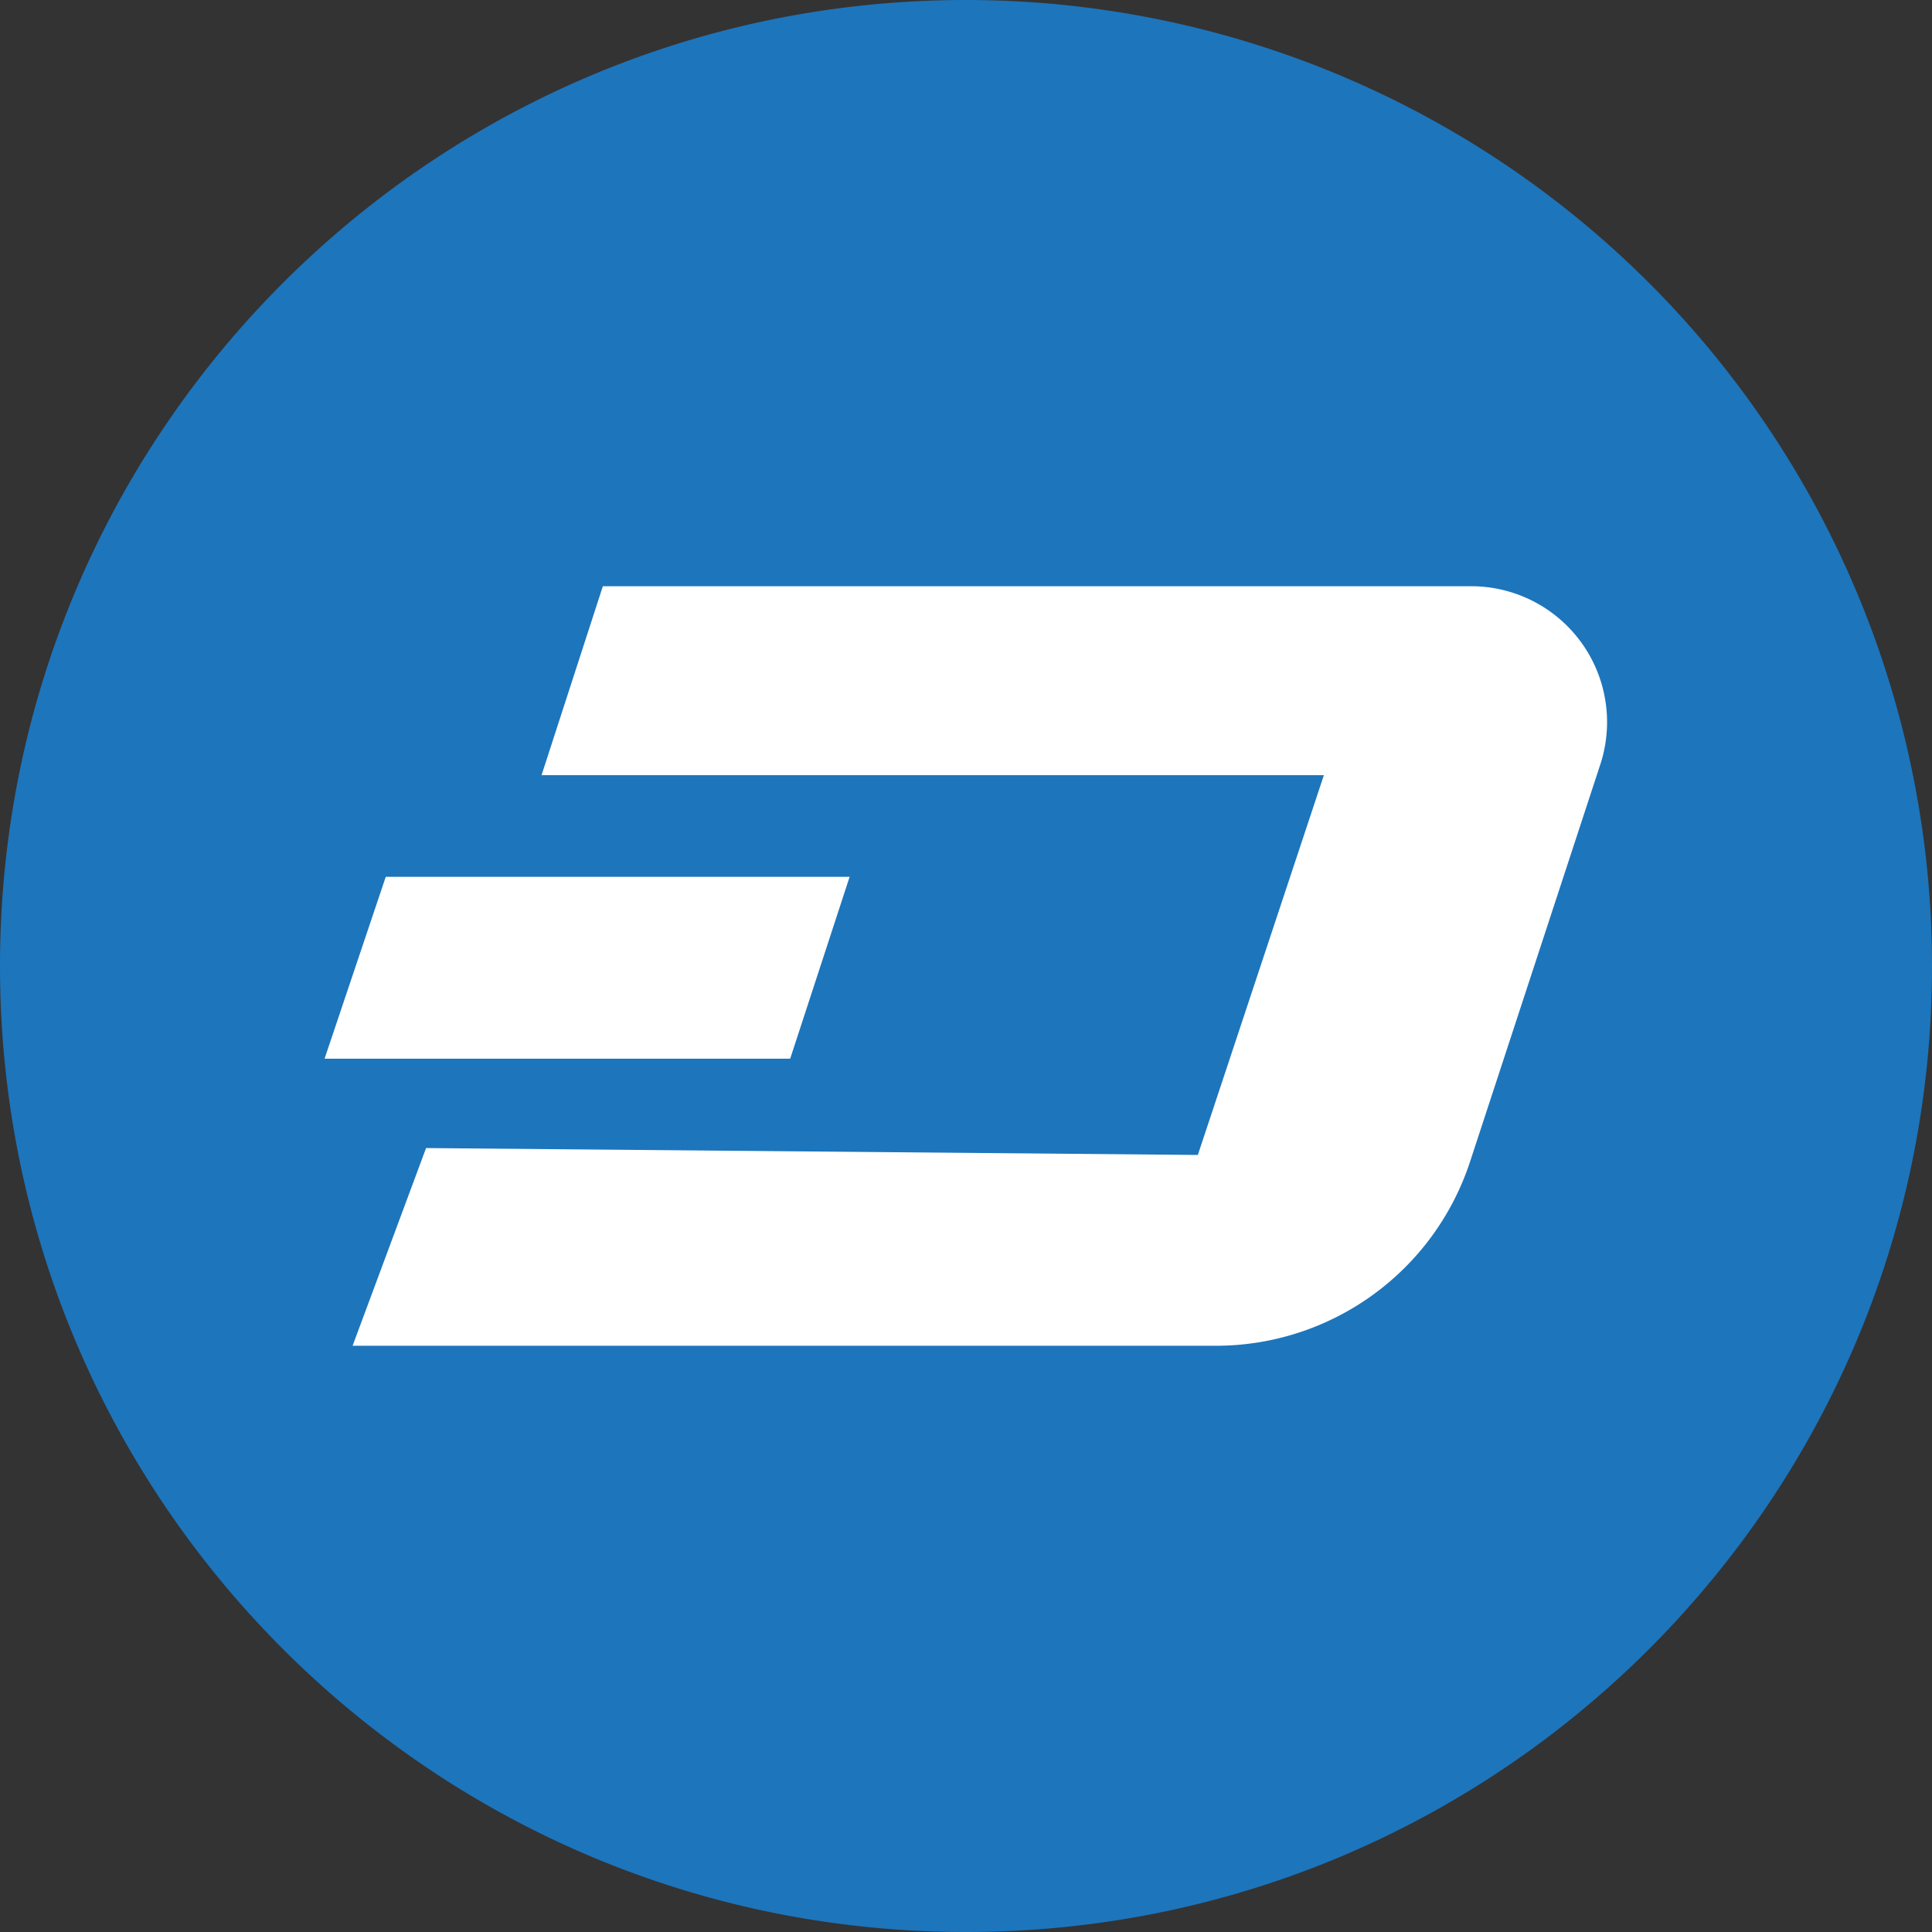
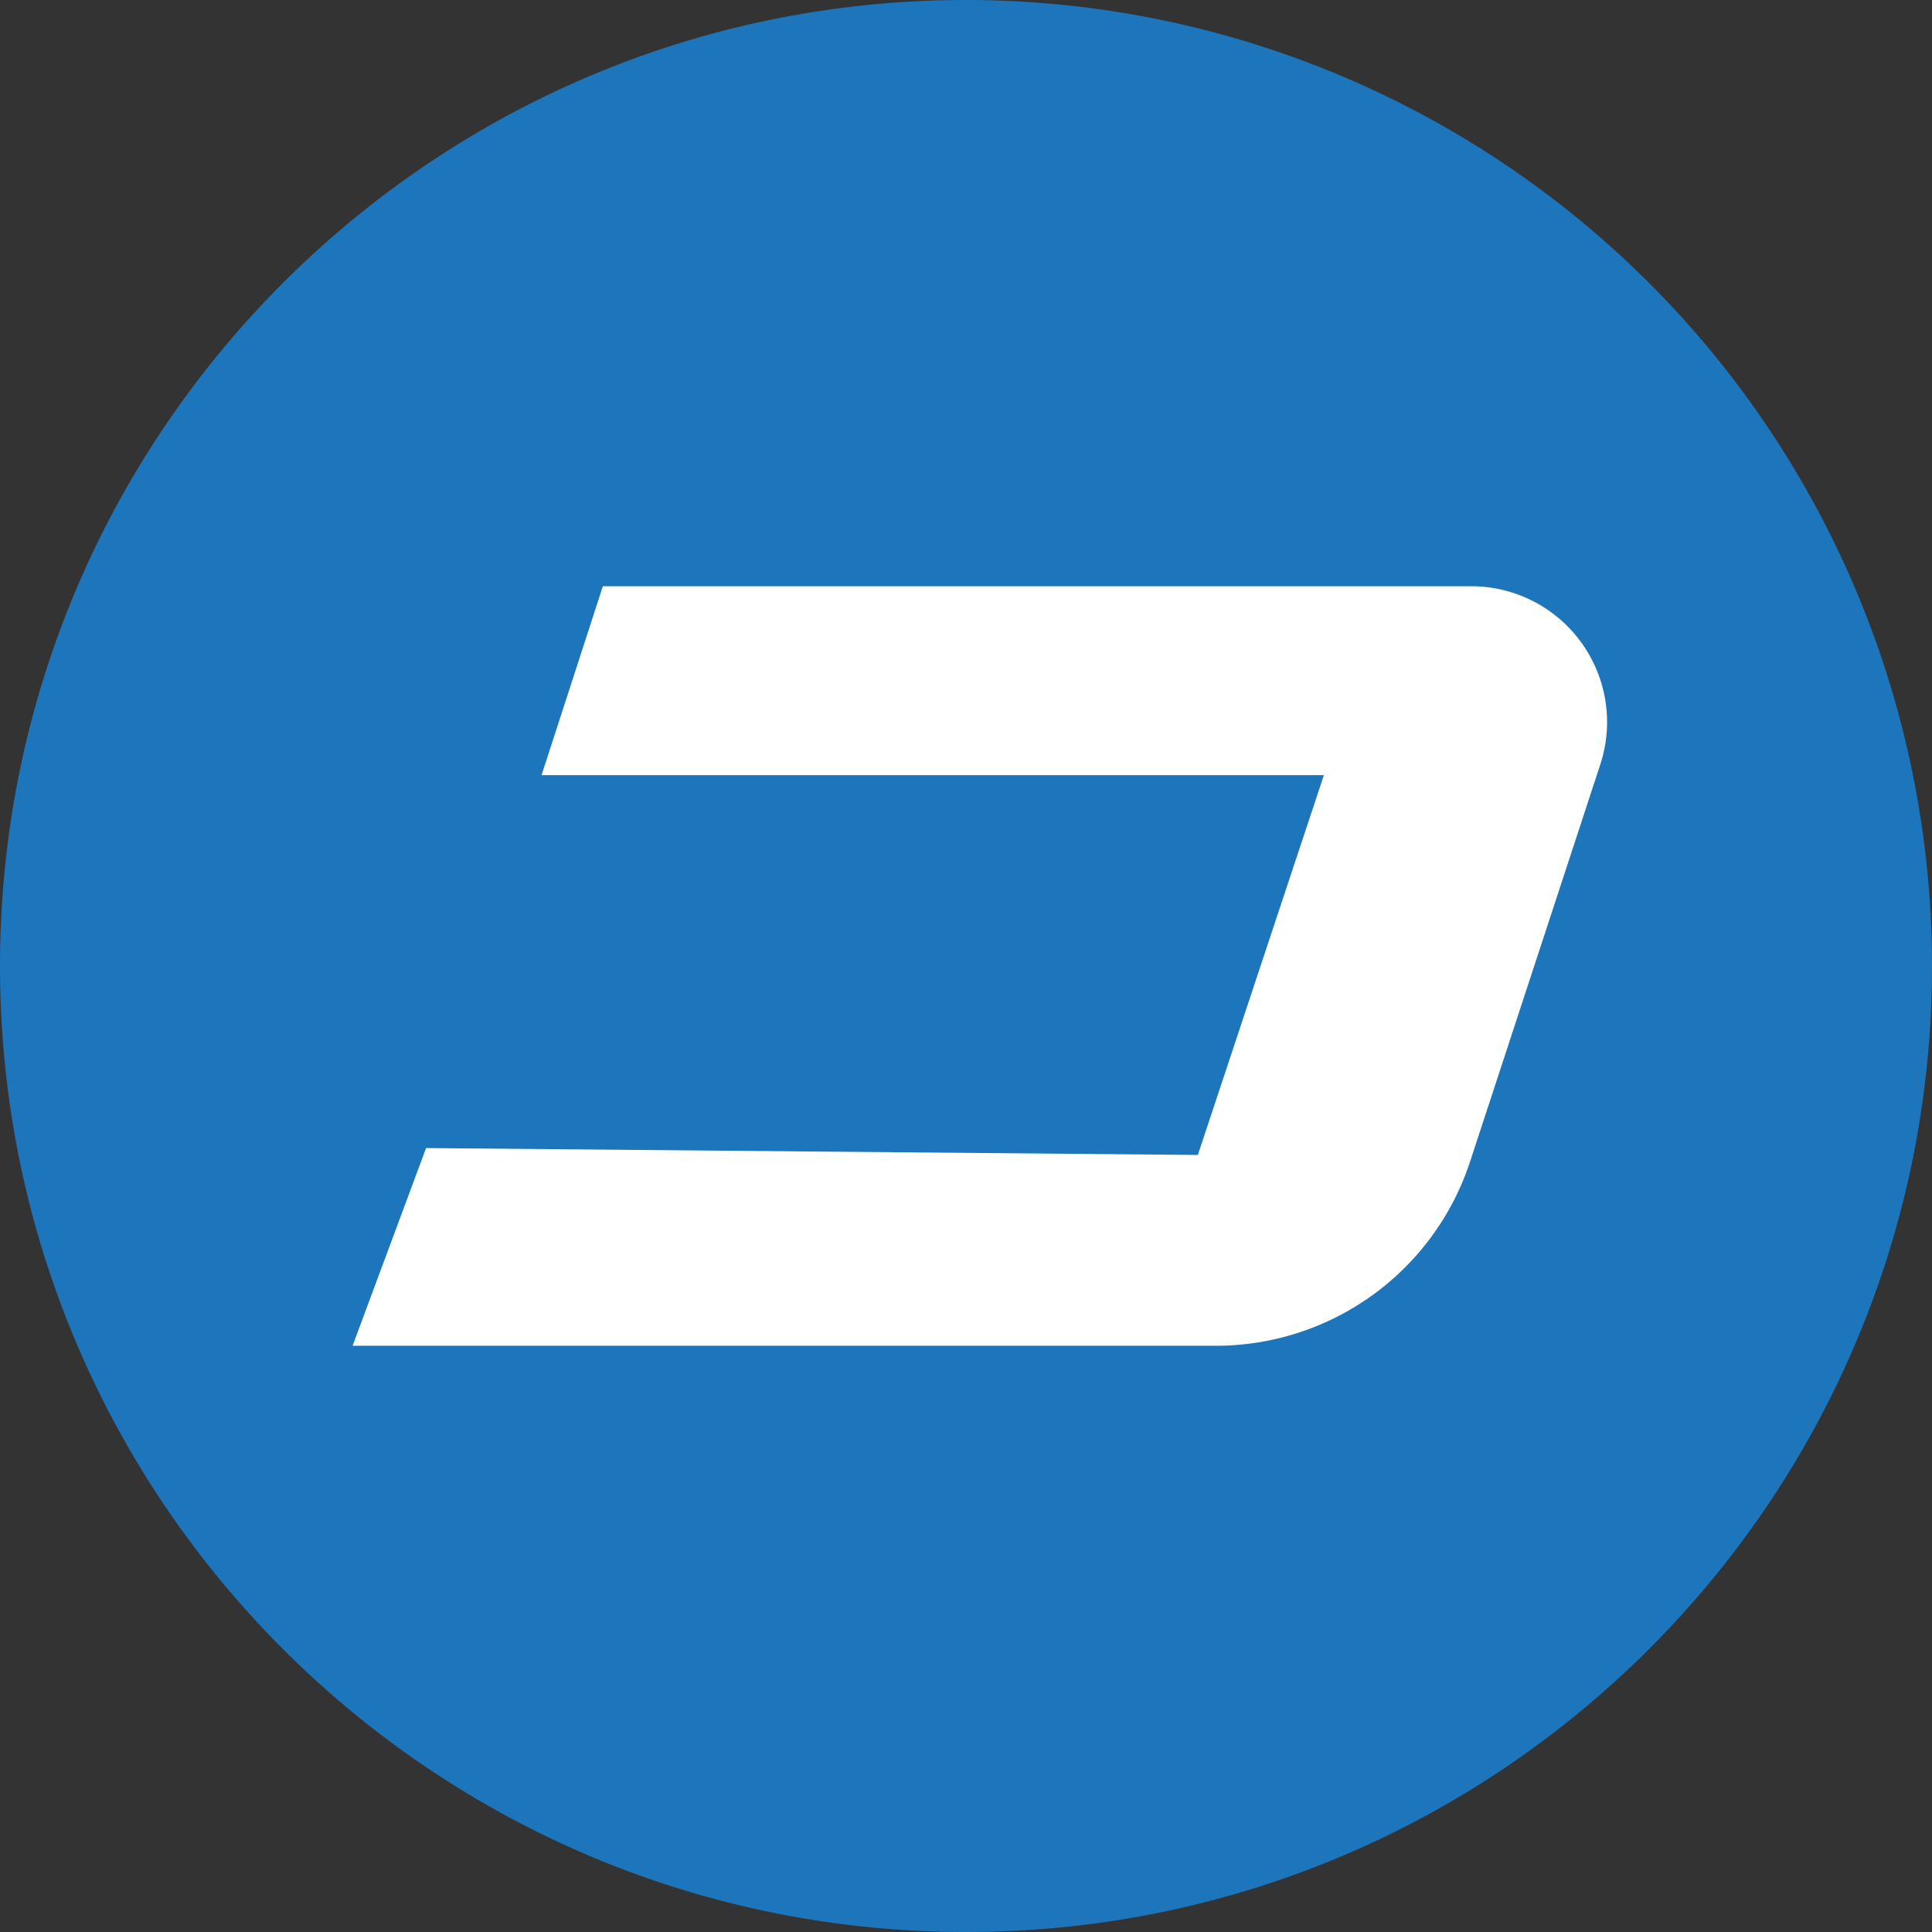
<svg xmlns="http://www.w3.org/2000/svg" width="30" height="30" viewBox="0 0 30 30">
  <rect x="0" y="0" width="30" height="30" fill="#333333" stroke="none" />
  <g fill="none" fill-rule="evenodd">
-     <path d="M0 0h30v30H0z" />
    <path fill="#1D75BC" fill-rule="nonzero" d="M15 0C6.716 0 0 6.716 0 15c0 8.284 6.716 15 15 15 8.284 0 15-6.716 15-15A15 15 0 0 0 15 0z" />
-     <path fill="#FFF" d="M5.99 13.615h7.203l-.923 2.824H5.04z" />
    <path fill="#FFF" d="M24.844 11.887l-2.02 6.16a4.153 4.153 0 0 1-3.945 2.85H5.475l1.141-3.07 11.984.107 1.957-5.897H8.409l.952-2.934h13.476a2.11 2.11 0 0 1 2.007 2.784z" />
  </g>
</svg>